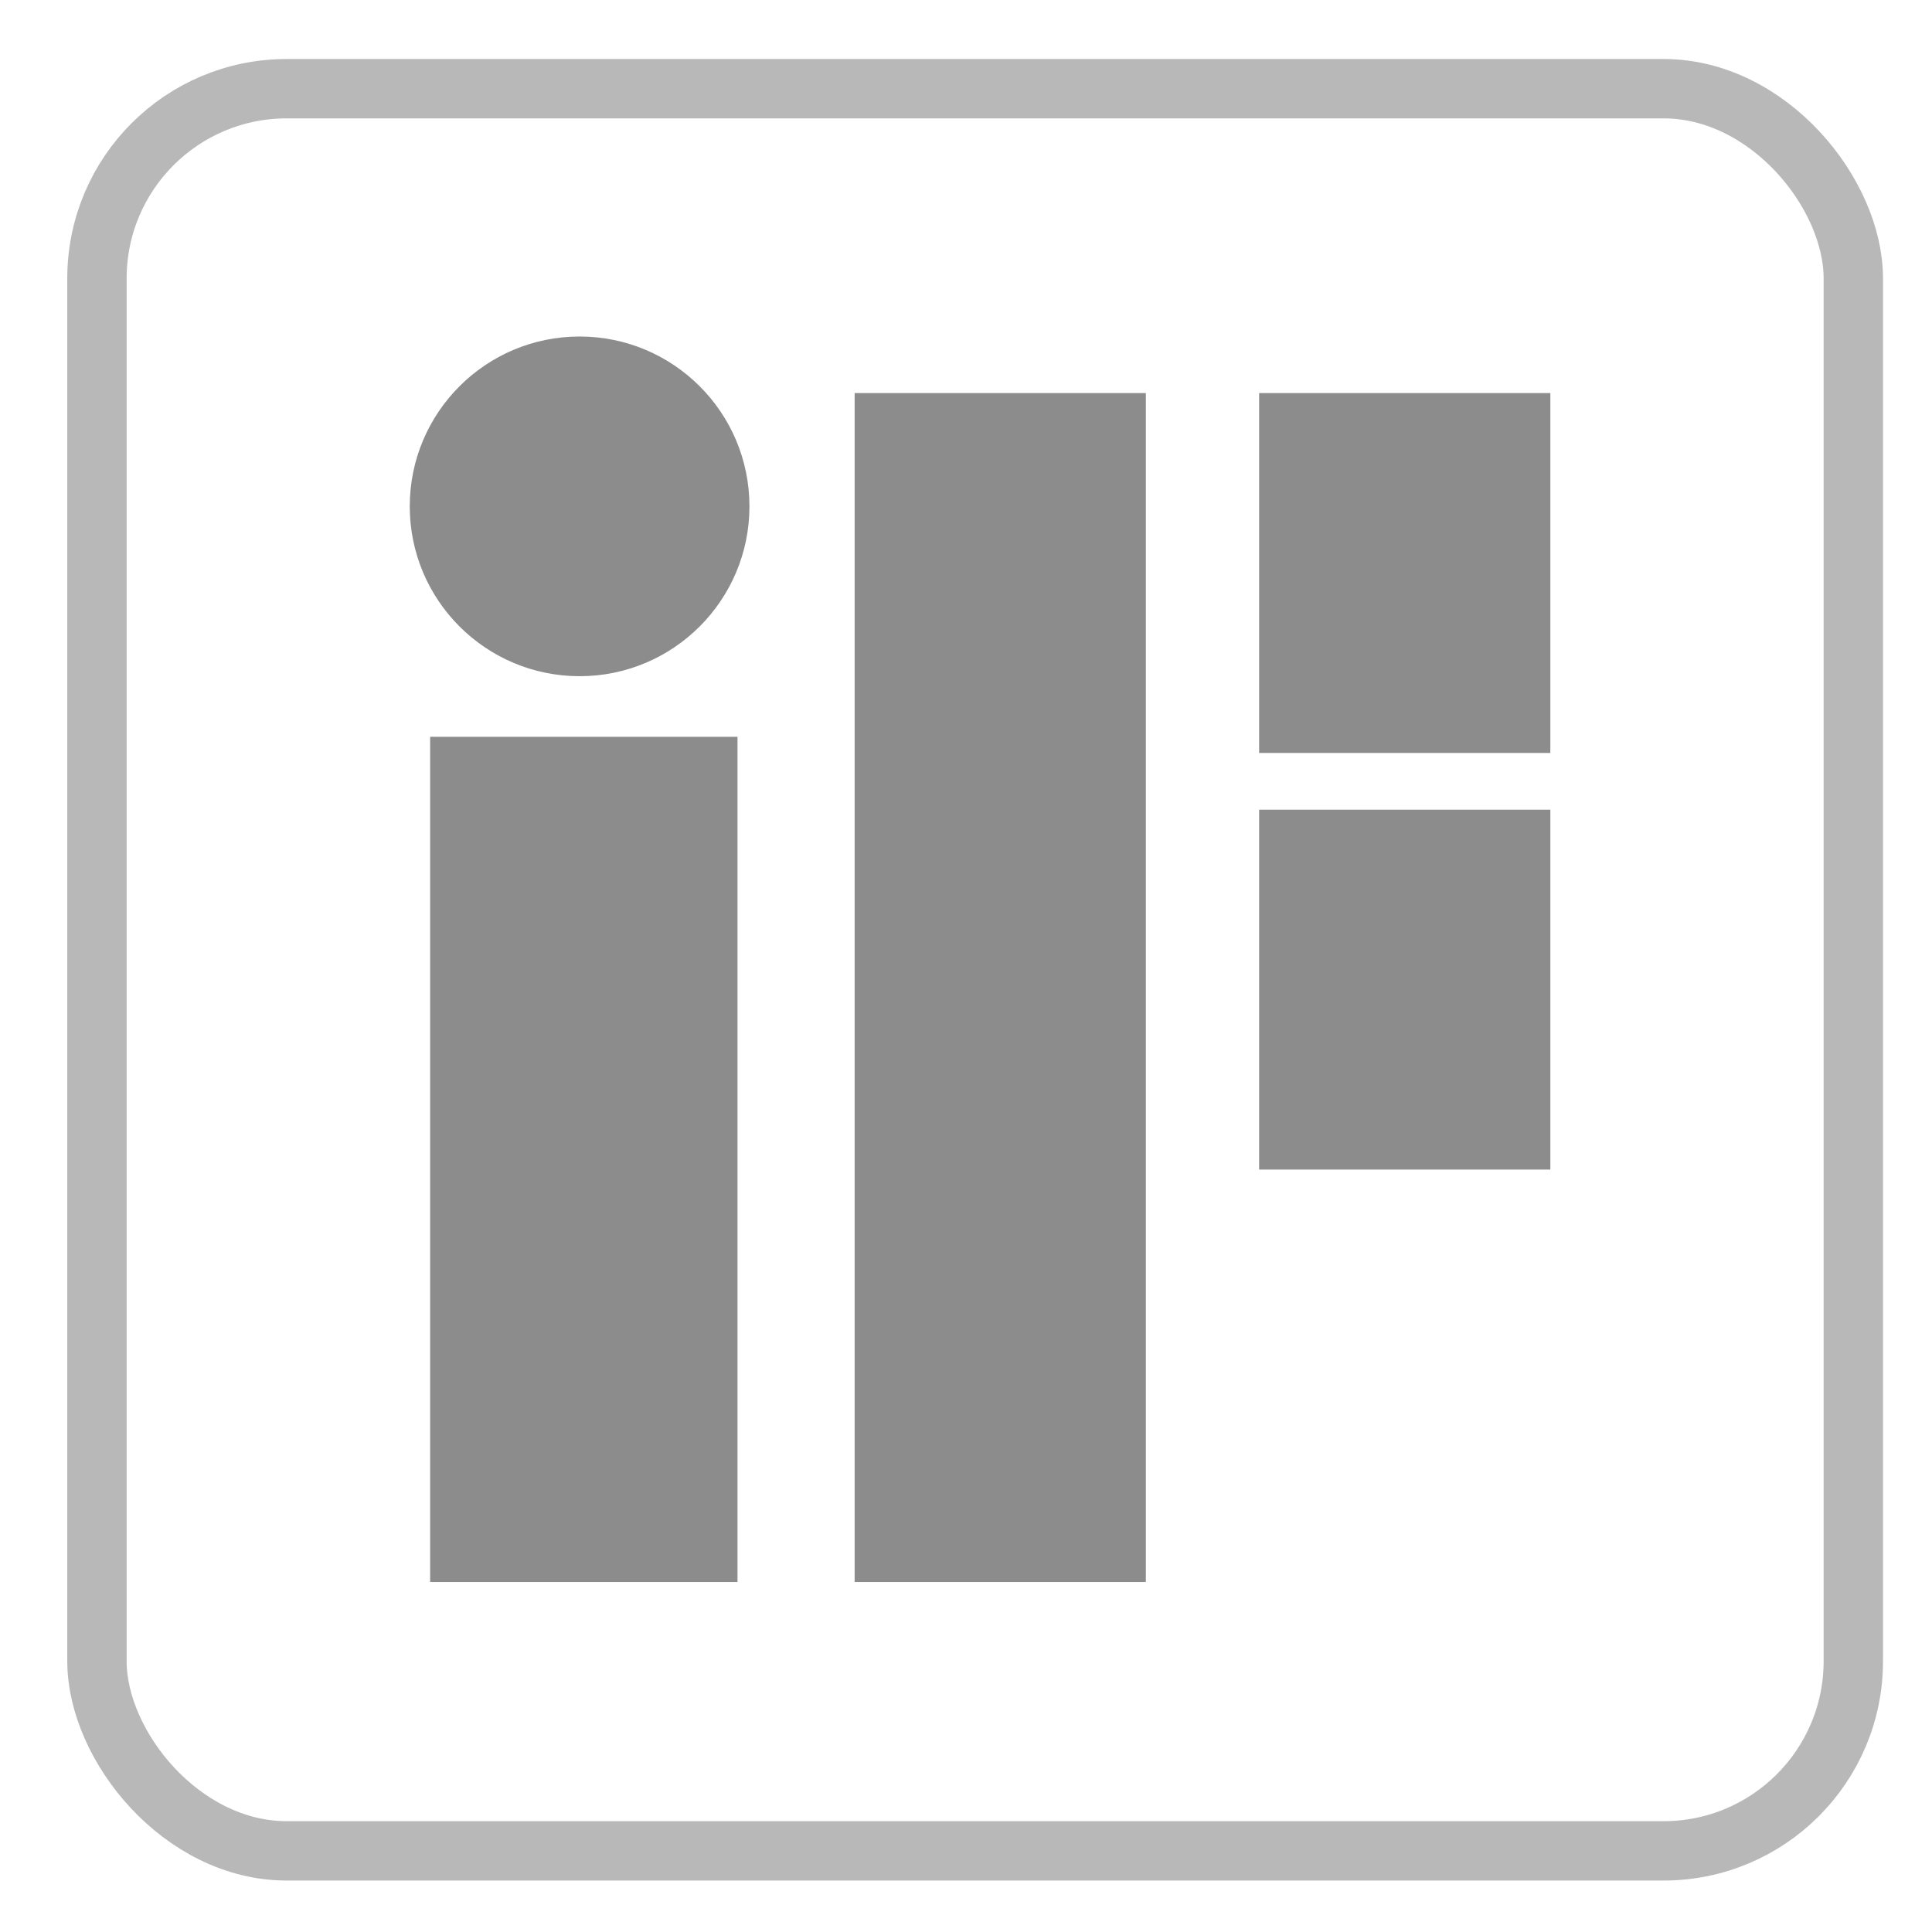
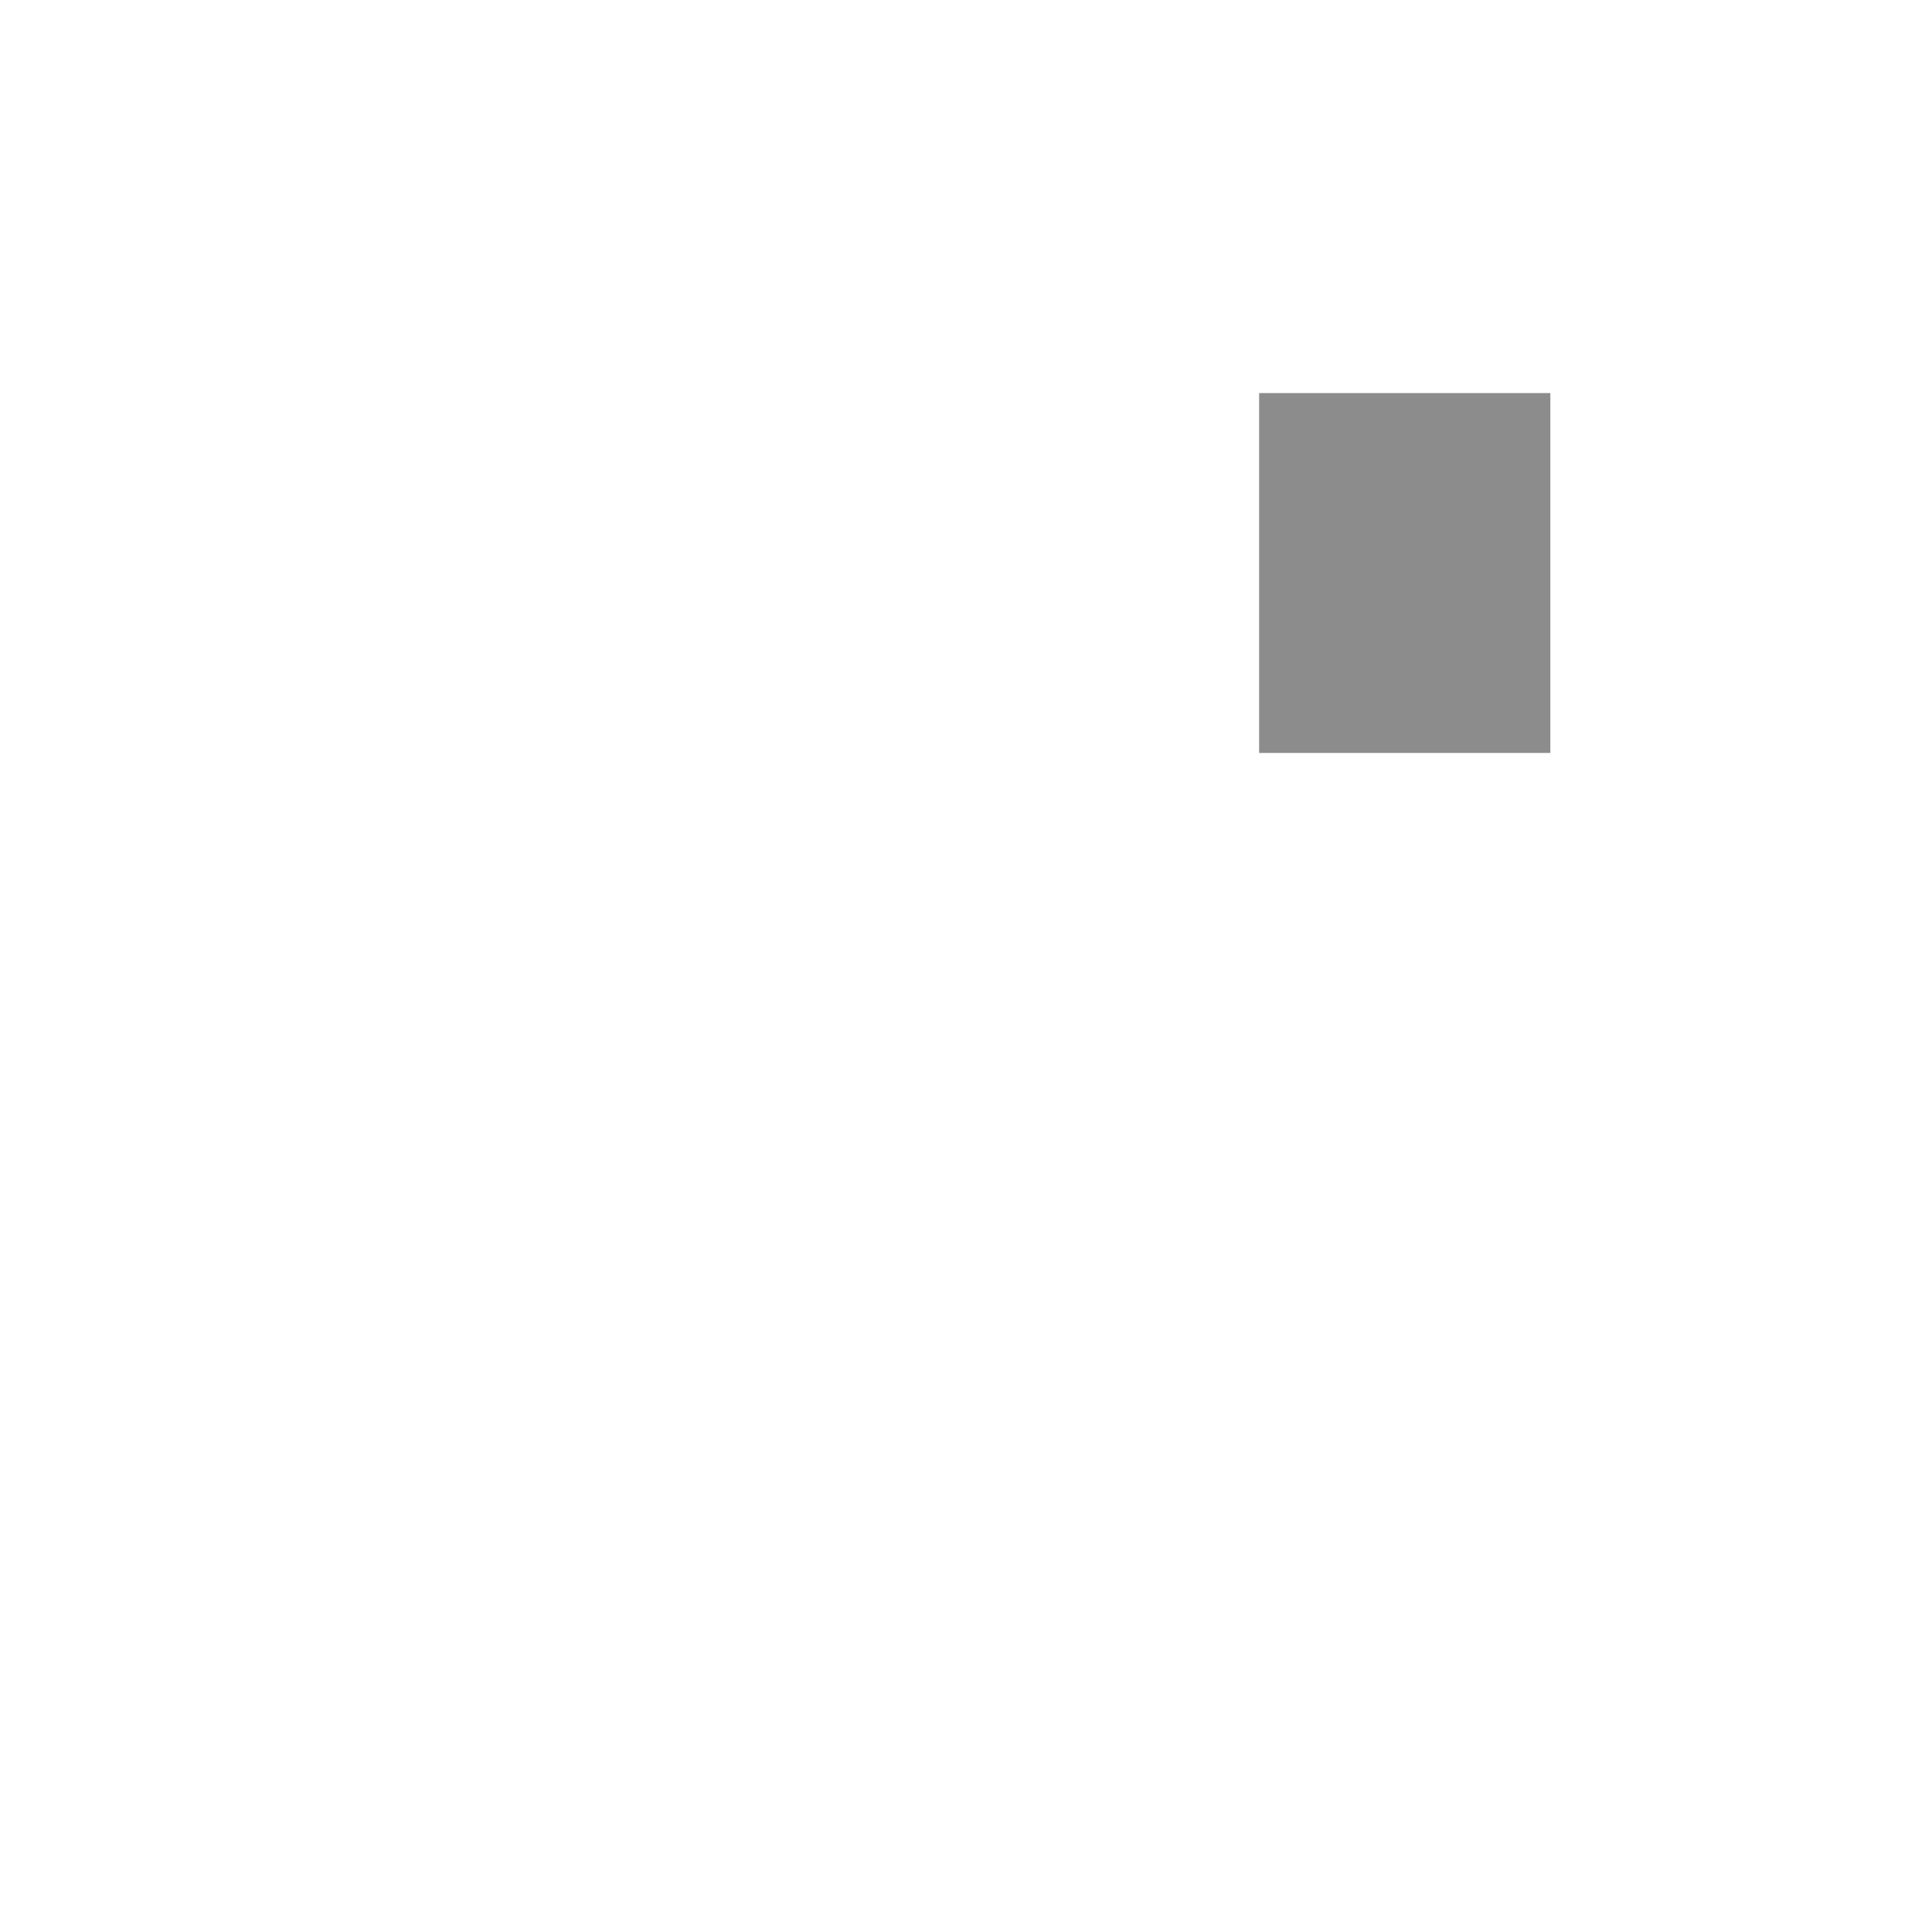
<svg xmlns="http://www.w3.org/2000/svg" id="a" viewBox="0 0 110 110">
  <defs>
    <style>.b{fill:none;stroke:#b8b8b8;stroke-miterlimit:10;stroke-width:3.38px;}.c{fill:#8c8c8c;}</style>
  </defs>
  <g>
-     <circle class="c" cx="33" cy="28.83" r="9.67" />
-     <rect class="c" x="24.49" y="41.95" width="17.5" height="48.12" />
-     <rect class="c" x="48.66" y="22.38" width="16.58" height="67.69" />
    <rect class="c" x="71.69" y="22.38" width="16.58" height="20.49" />
-     <rect class="c" x="71.69" y="46.1" width="16.58" height="20.49" />
  </g>
-   <rect class="b" x="5.52" y="5.05" width="100" height="100.33" rx="10.8" ry="10.8" />
</svg>